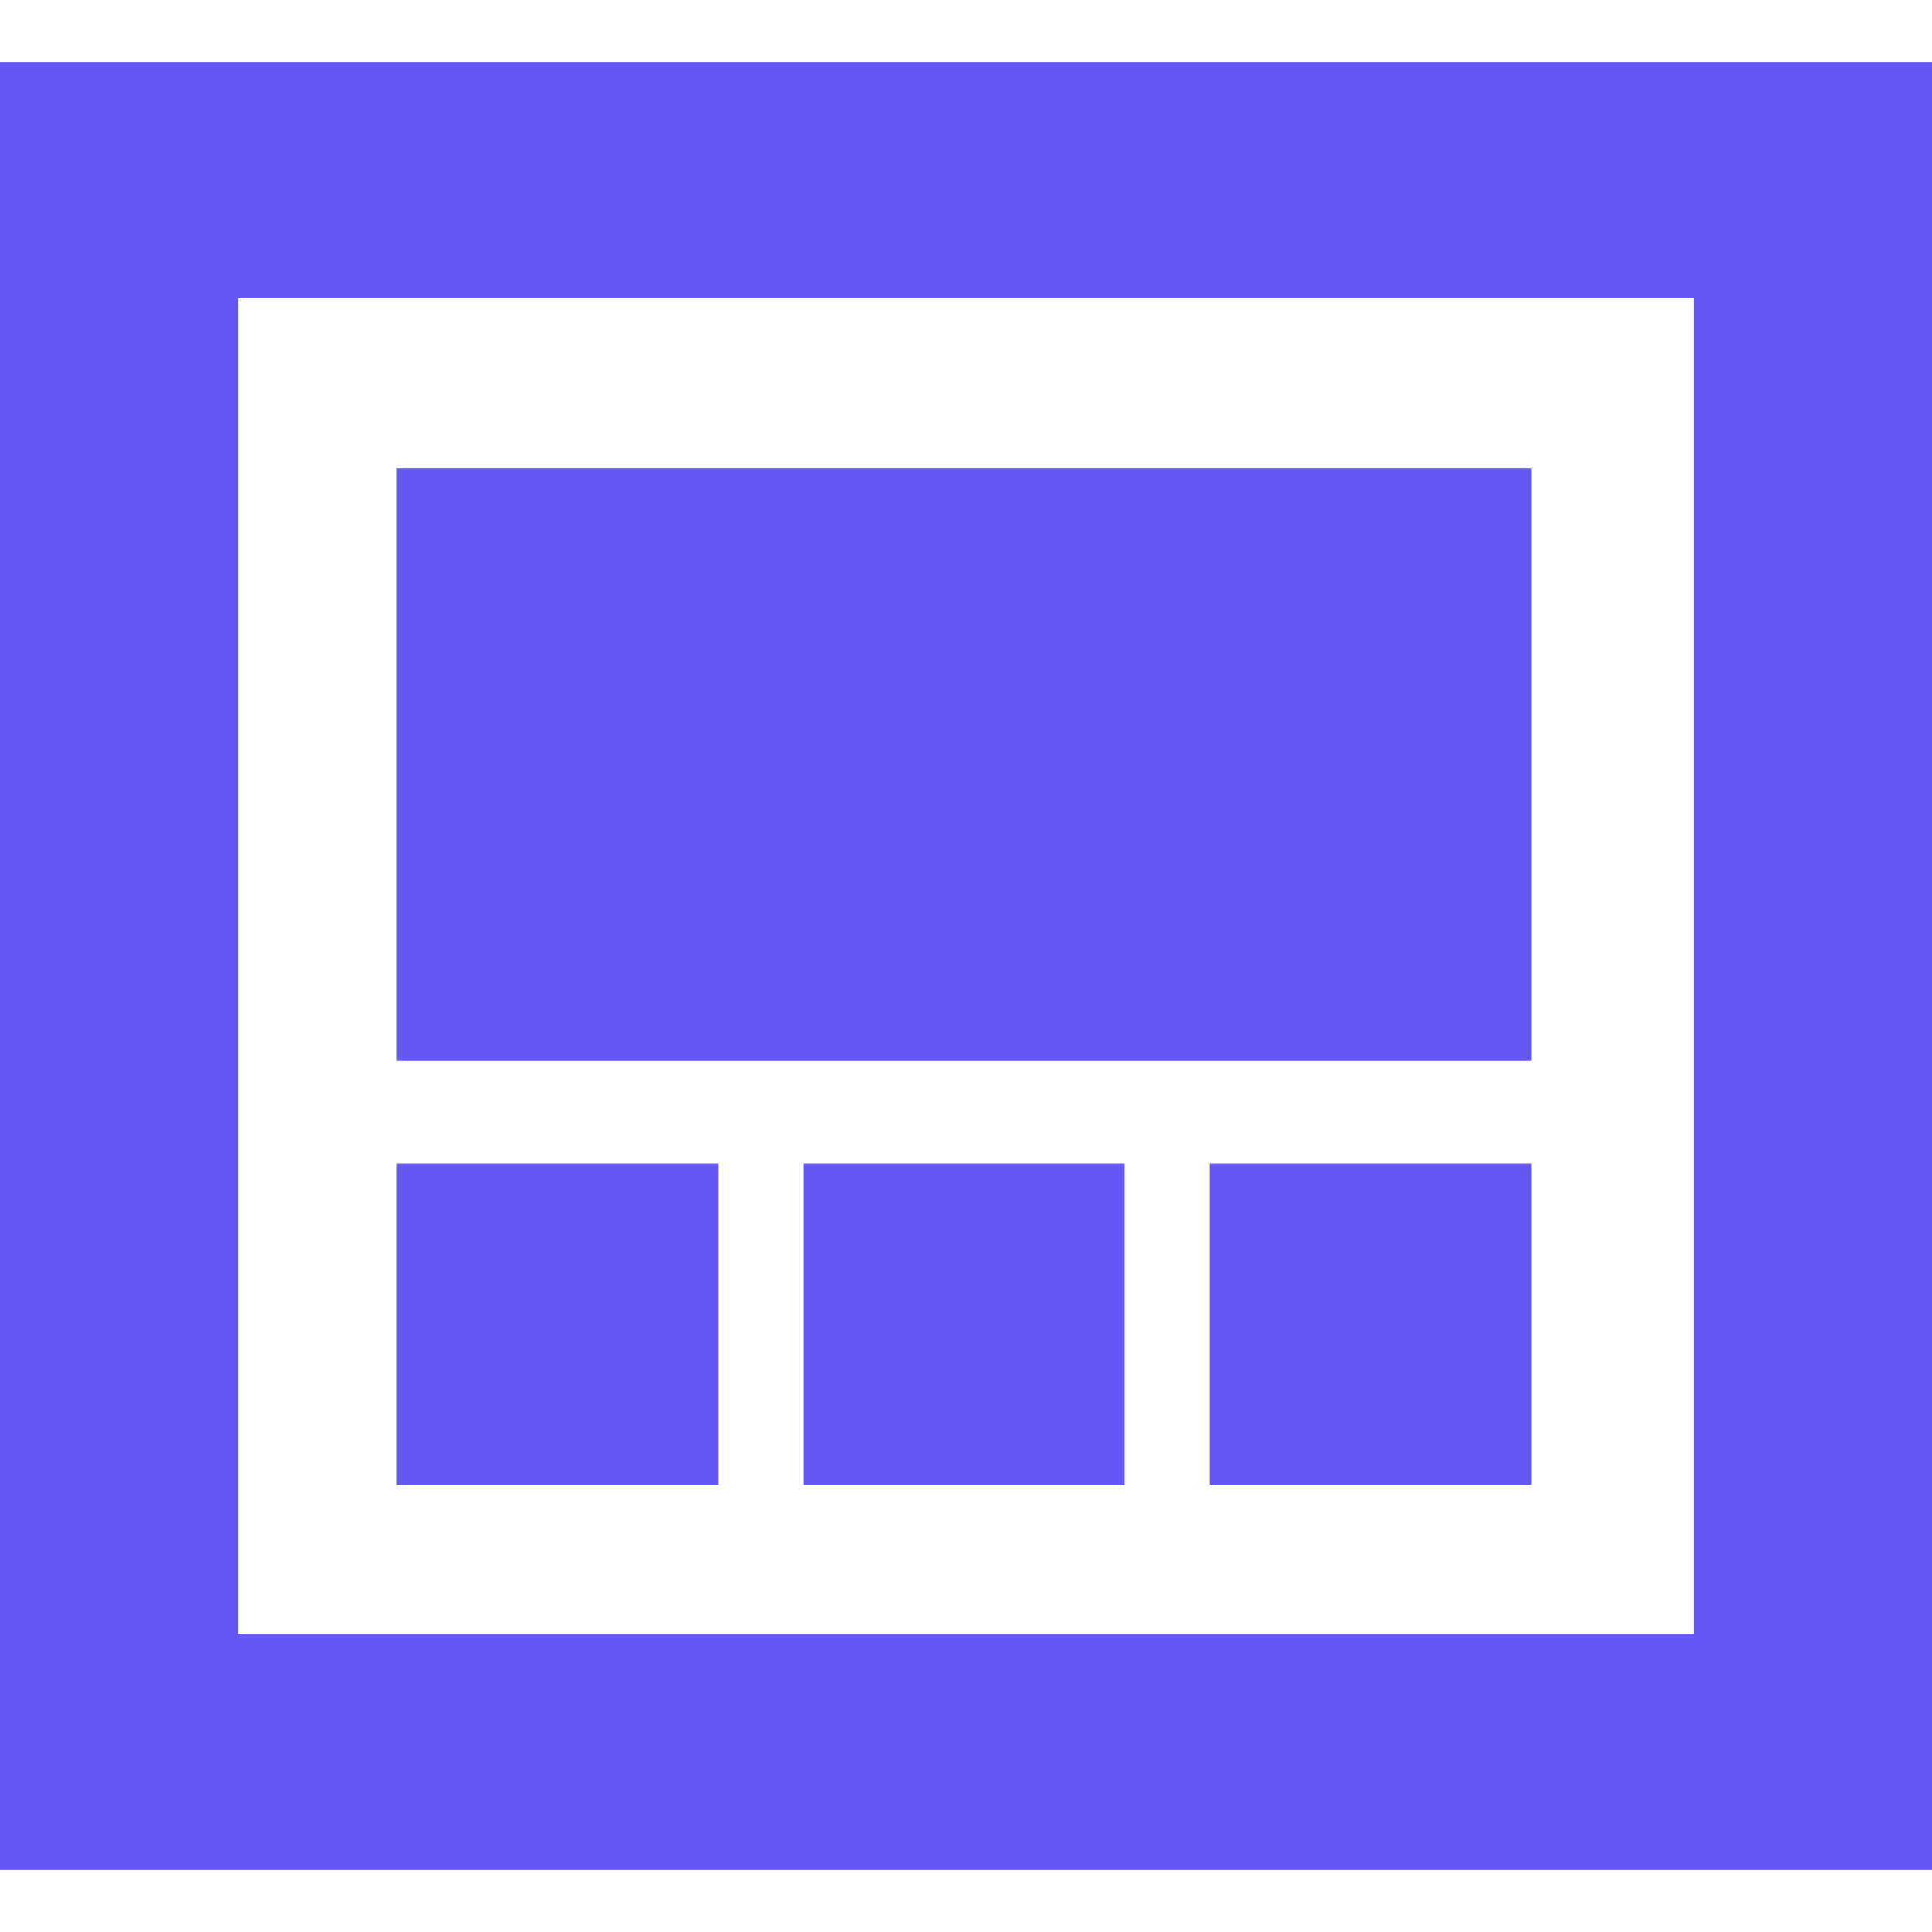
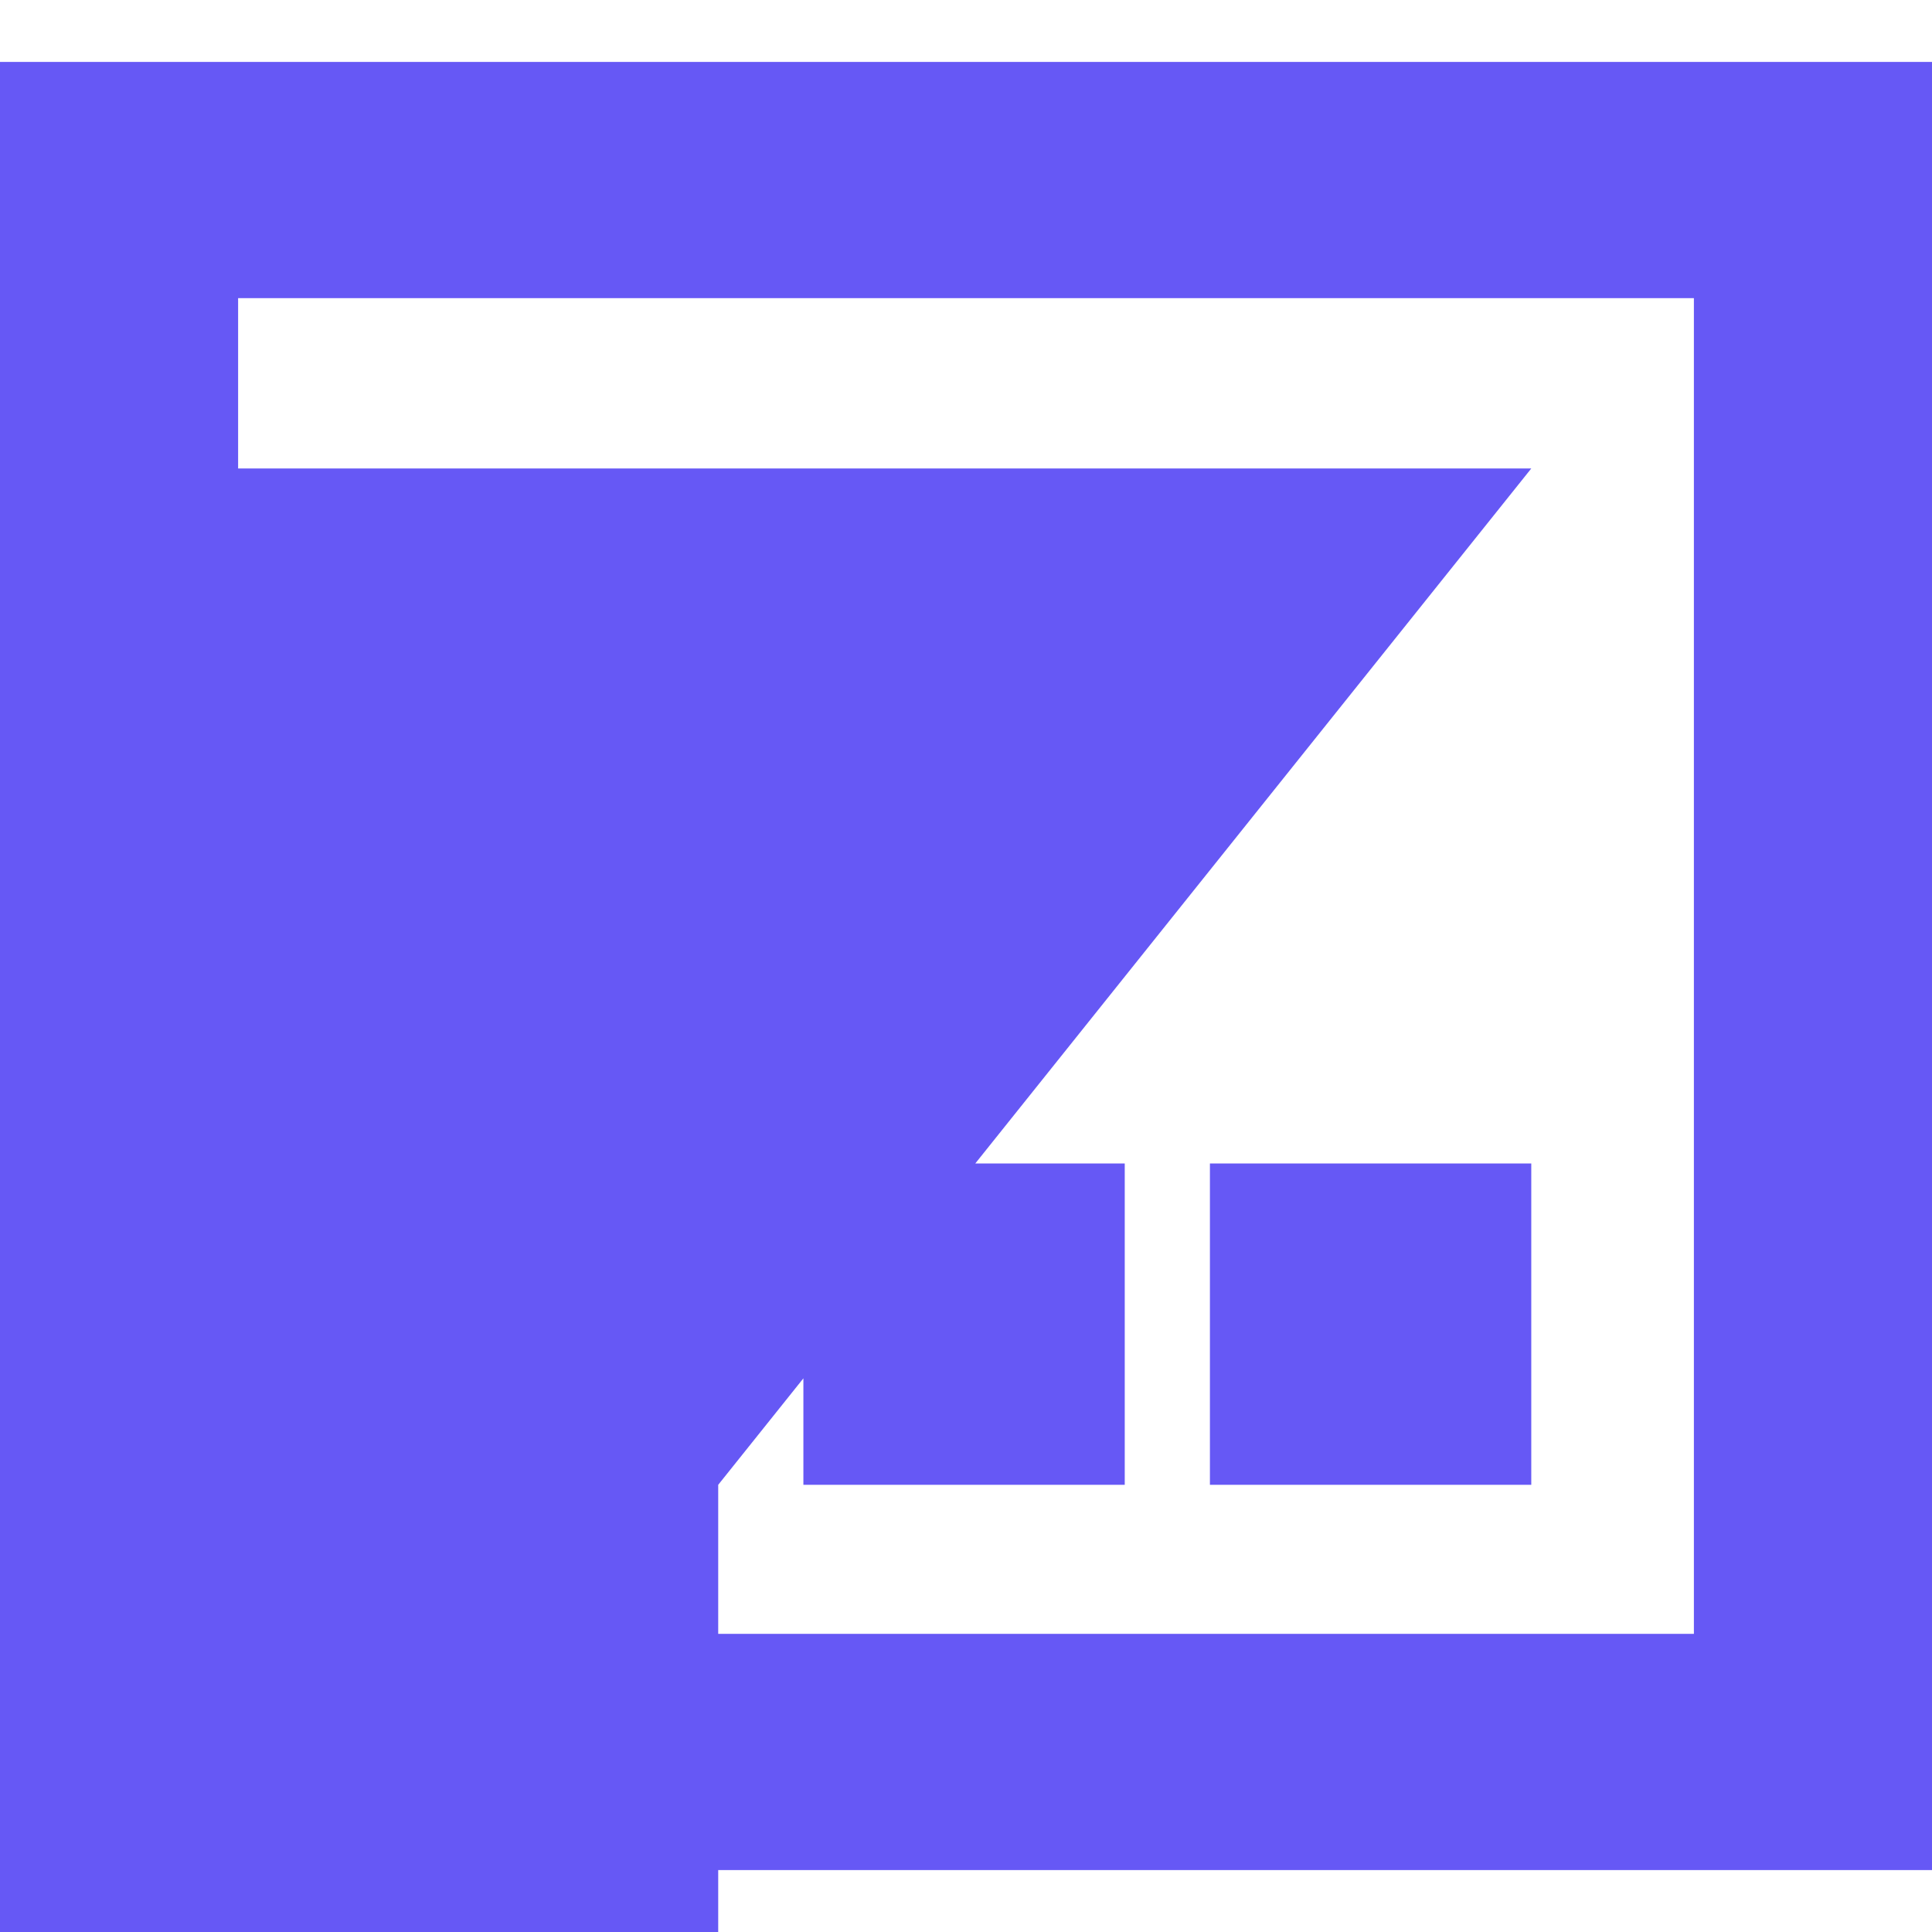
<svg xmlns="http://www.w3.org/2000/svg" xmlns:ns1="http://sodipodi.sourceforge.net/DTD/sodipodi-0.dtd" xmlns:ns2="http://www.inkscape.org/namespaces/inkscape" version="1.1" id="svg2" ns1:docname="website.svg" ns2:version="0.48.4 r9939" width="800px" height="800px" viewBox="0 0 1200 1200" enable-background="new 0 0 1200 1200" xml:space="preserve" fill="#6658f5">
  <g id="SVGRepo_bgCarrier" stroke-width="0" />
  <g id="SVGRepo_tracerCarrier" stroke-linecap="round" stroke-linejoin="round" />
  <g id="SVGRepo_iconCarrier">
-     <path id="path26029" ns2:connector-curvature="0" d="M698.598,922.244h-199.6V722.646h199.6V922.244z M951.104,922.244H751.503 V722.646h199.601V922.244z M446.092,922.244H246.493V722.646h199.599V922.244L446.092,922.244z M951.104,290.982v367.936h-704.61 V290.982H951.104z M1052.104,185.17H147.896v829.66h904.209V185.17H1052.104z M0,1161.521V38.478h1200v1123.045L0,1161.521 L0,1161.521z" />
+     <path id="path26029" ns2:connector-curvature="0" d="M698.598,922.244h-199.6V722.646h199.6V922.244z M951.104,922.244H751.503 V722.646h199.601V922.244z M446.092,922.244H246.493V722.646h199.599V922.244L446.092,922.244z v367.936h-704.61 V290.982H951.104z M1052.104,185.17H147.896v829.66h904.209V185.17H1052.104z M0,1161.521V38.478h1200v1123.045L0,1161.521 L0,1161.521z" />
  </g>
</svg>